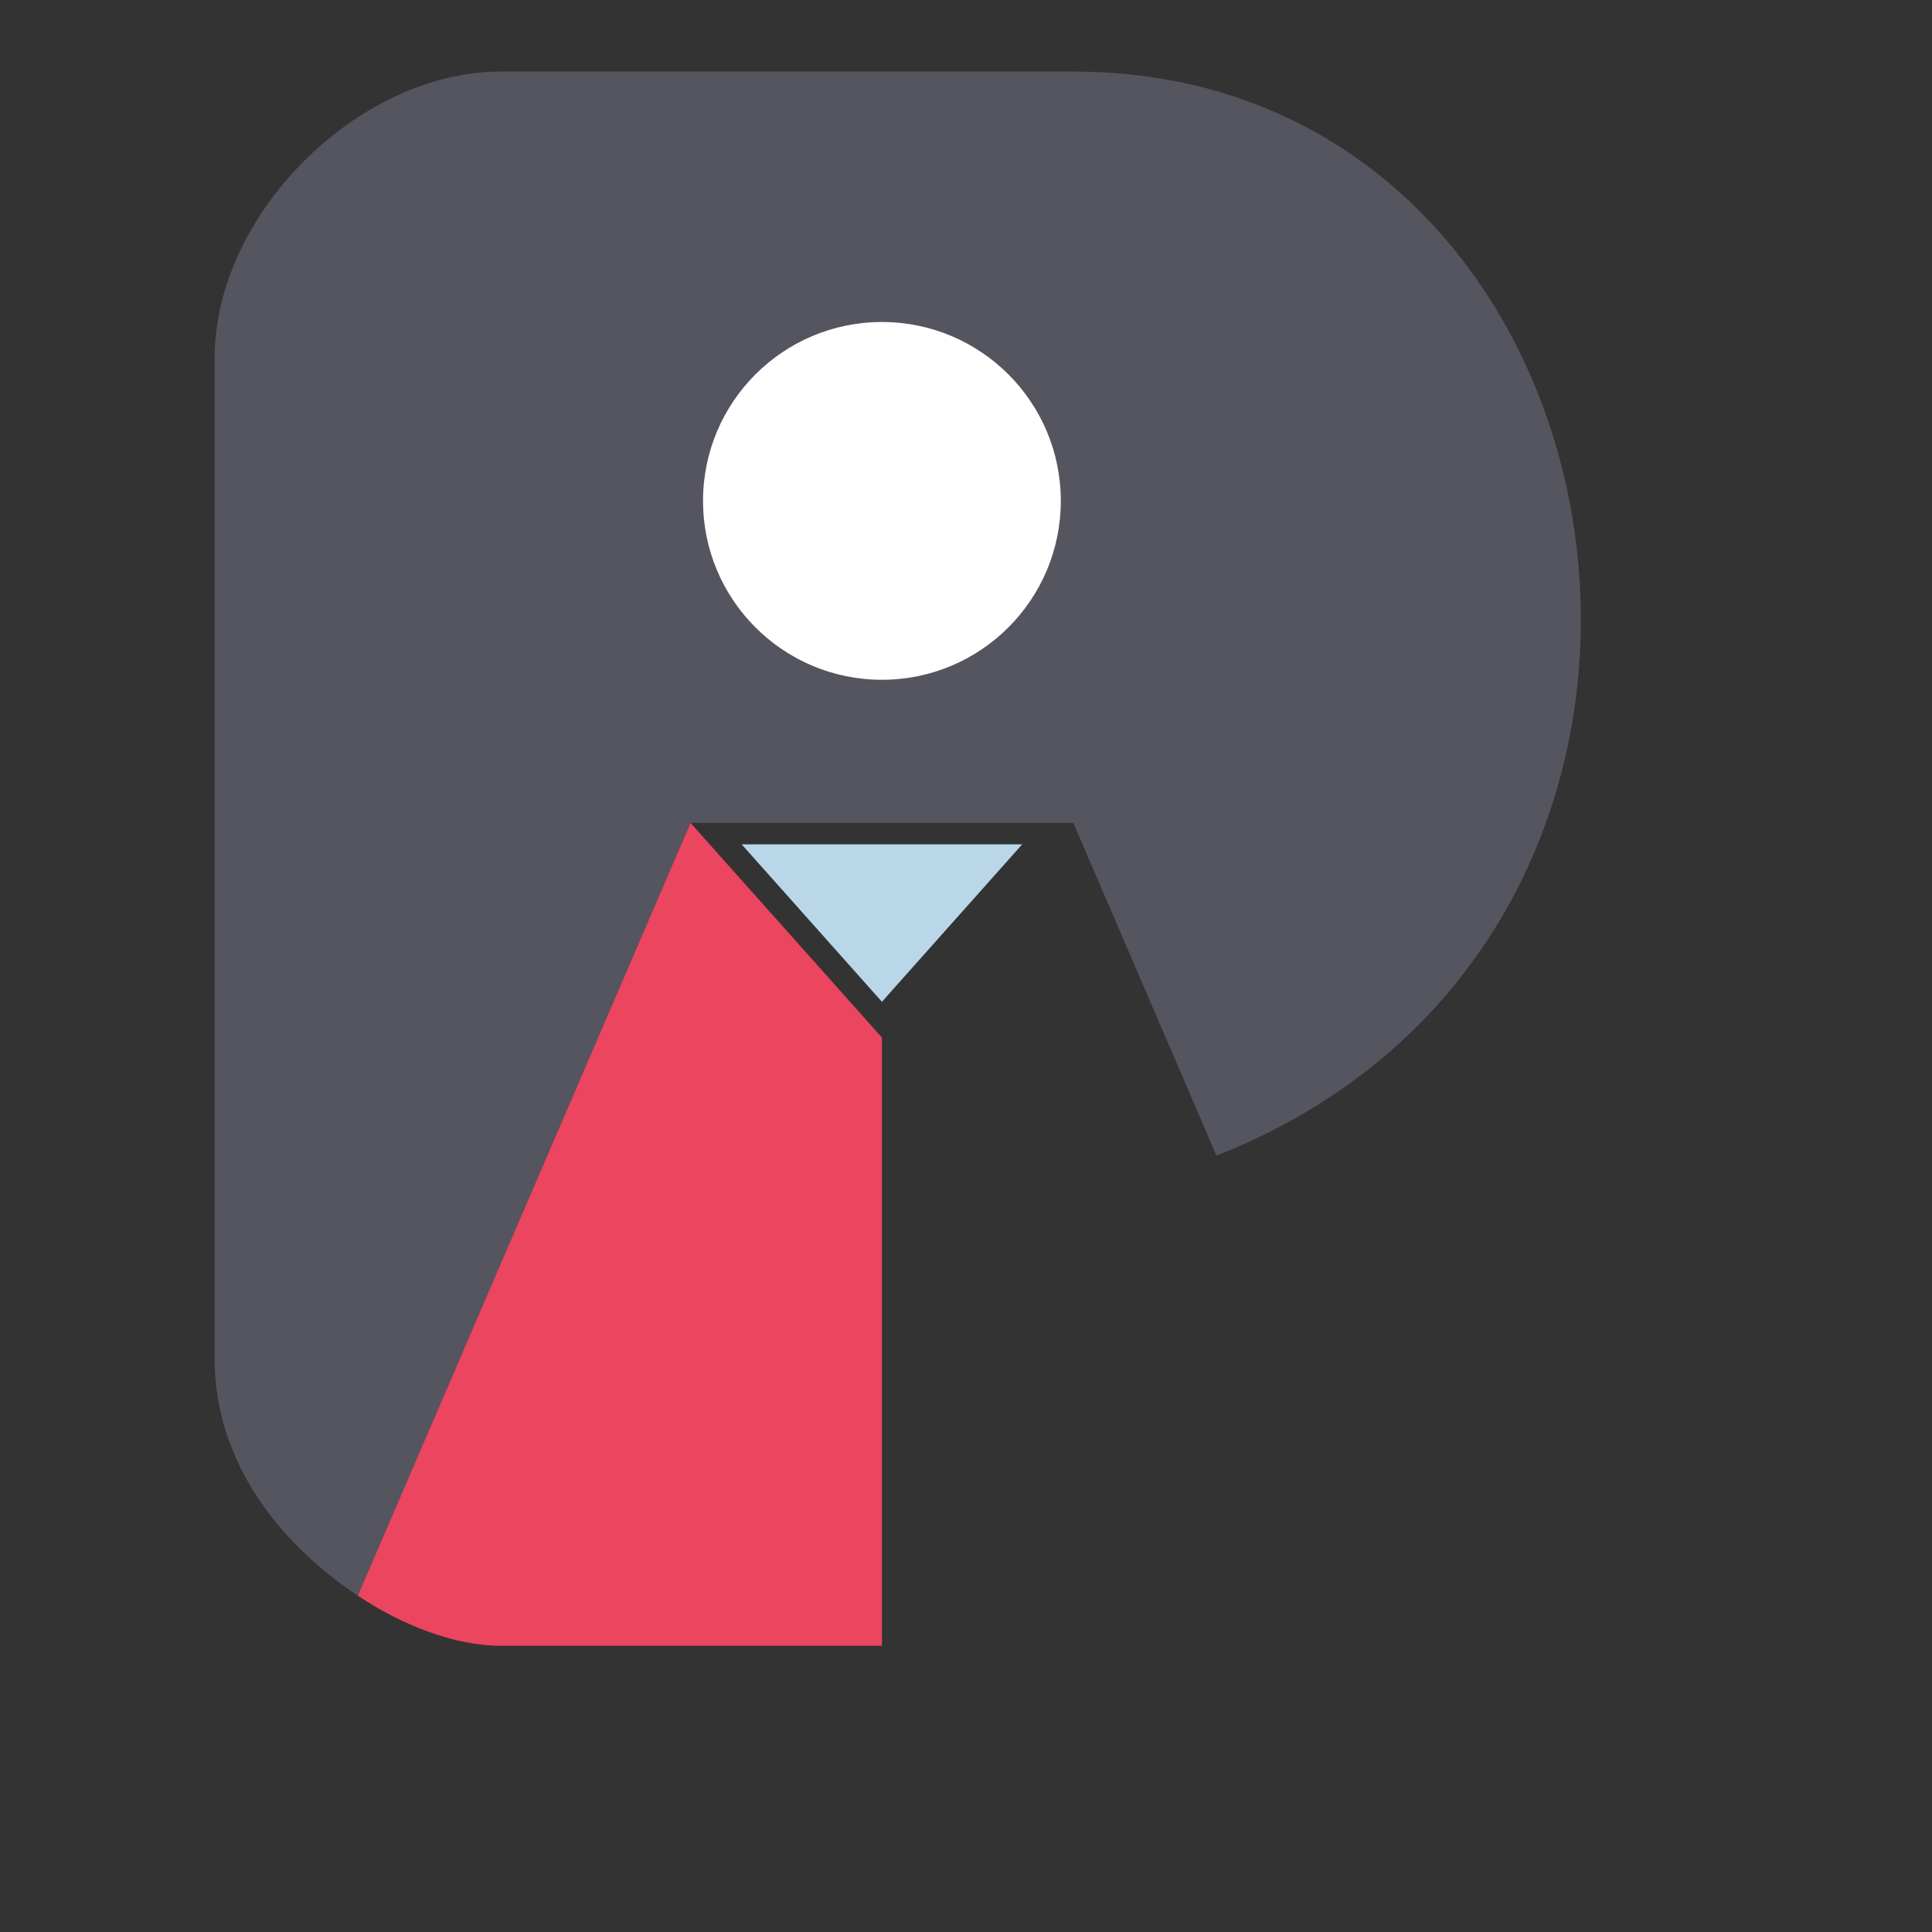
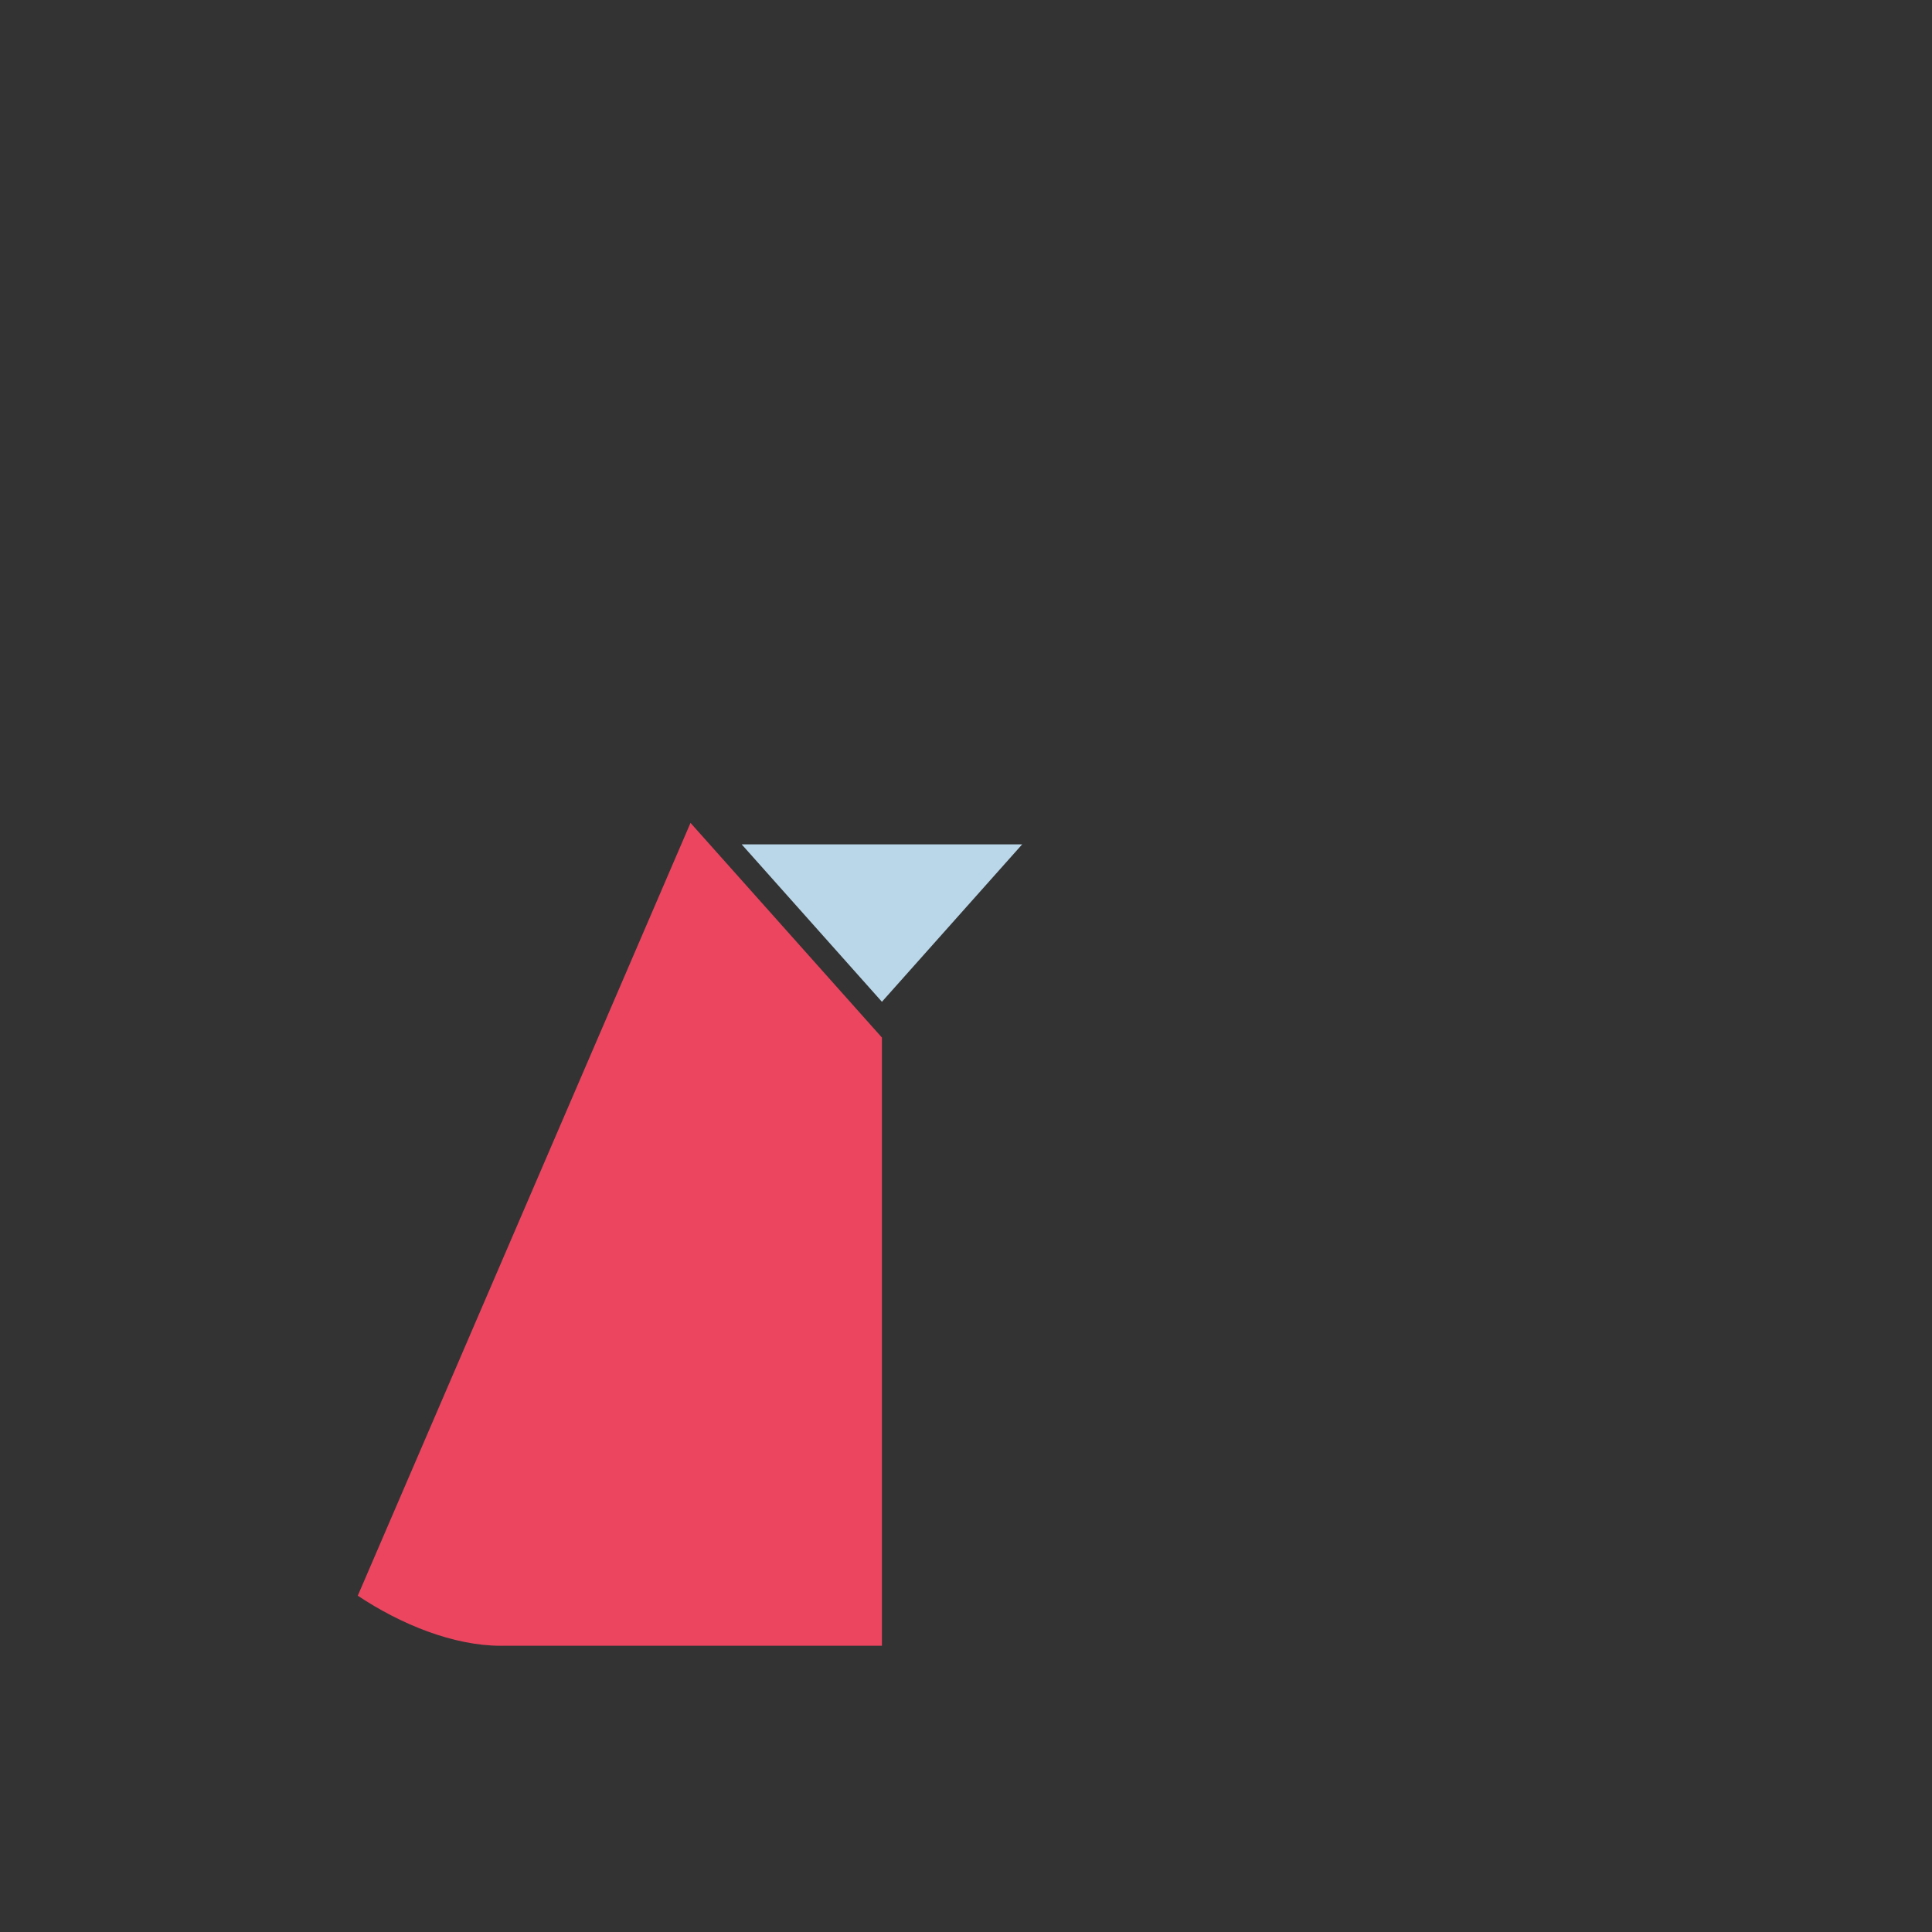
<svg xmlns="http://www.w3.org/2000/svg" version="1.1" width="300" height="300" viewBox="30 30 270 270">
  <rect x="30" y="30" width="270" height="270" fill="#333333" stroke="none" />
  <g>
-     <rect fill="none" width="100%" height="100%" />
-   </g>
+     </g>
  <g>
-     <path fill="#555560" d="M 60 80 C 60 60, 80 40, 100 40 L 180 40 C 260 40, 280 160, 200 191.5 L 180 145 L 126.5 145 L 80 253 C 68 245, 60 233.3, 60 220 Z" />
-   </g>
+     </g>
  <g>
    <path fill="#EB455F" d="M 126.5 145 L 80 253 C 86 257, 93.35 260, 100 260 L 153.25 260 L 153.25 175 Z" />
  </g>
  <g>
    <path fill="#BAD7E9" d="M 133.65 148 L 172.85 148 L 153.25 170 Z" />
  </g>
  <g>
-     <circle fill="#FFFFFF" cx="153.25" cy="100" r="25" />
-   </g>
+     </g>
</svg>